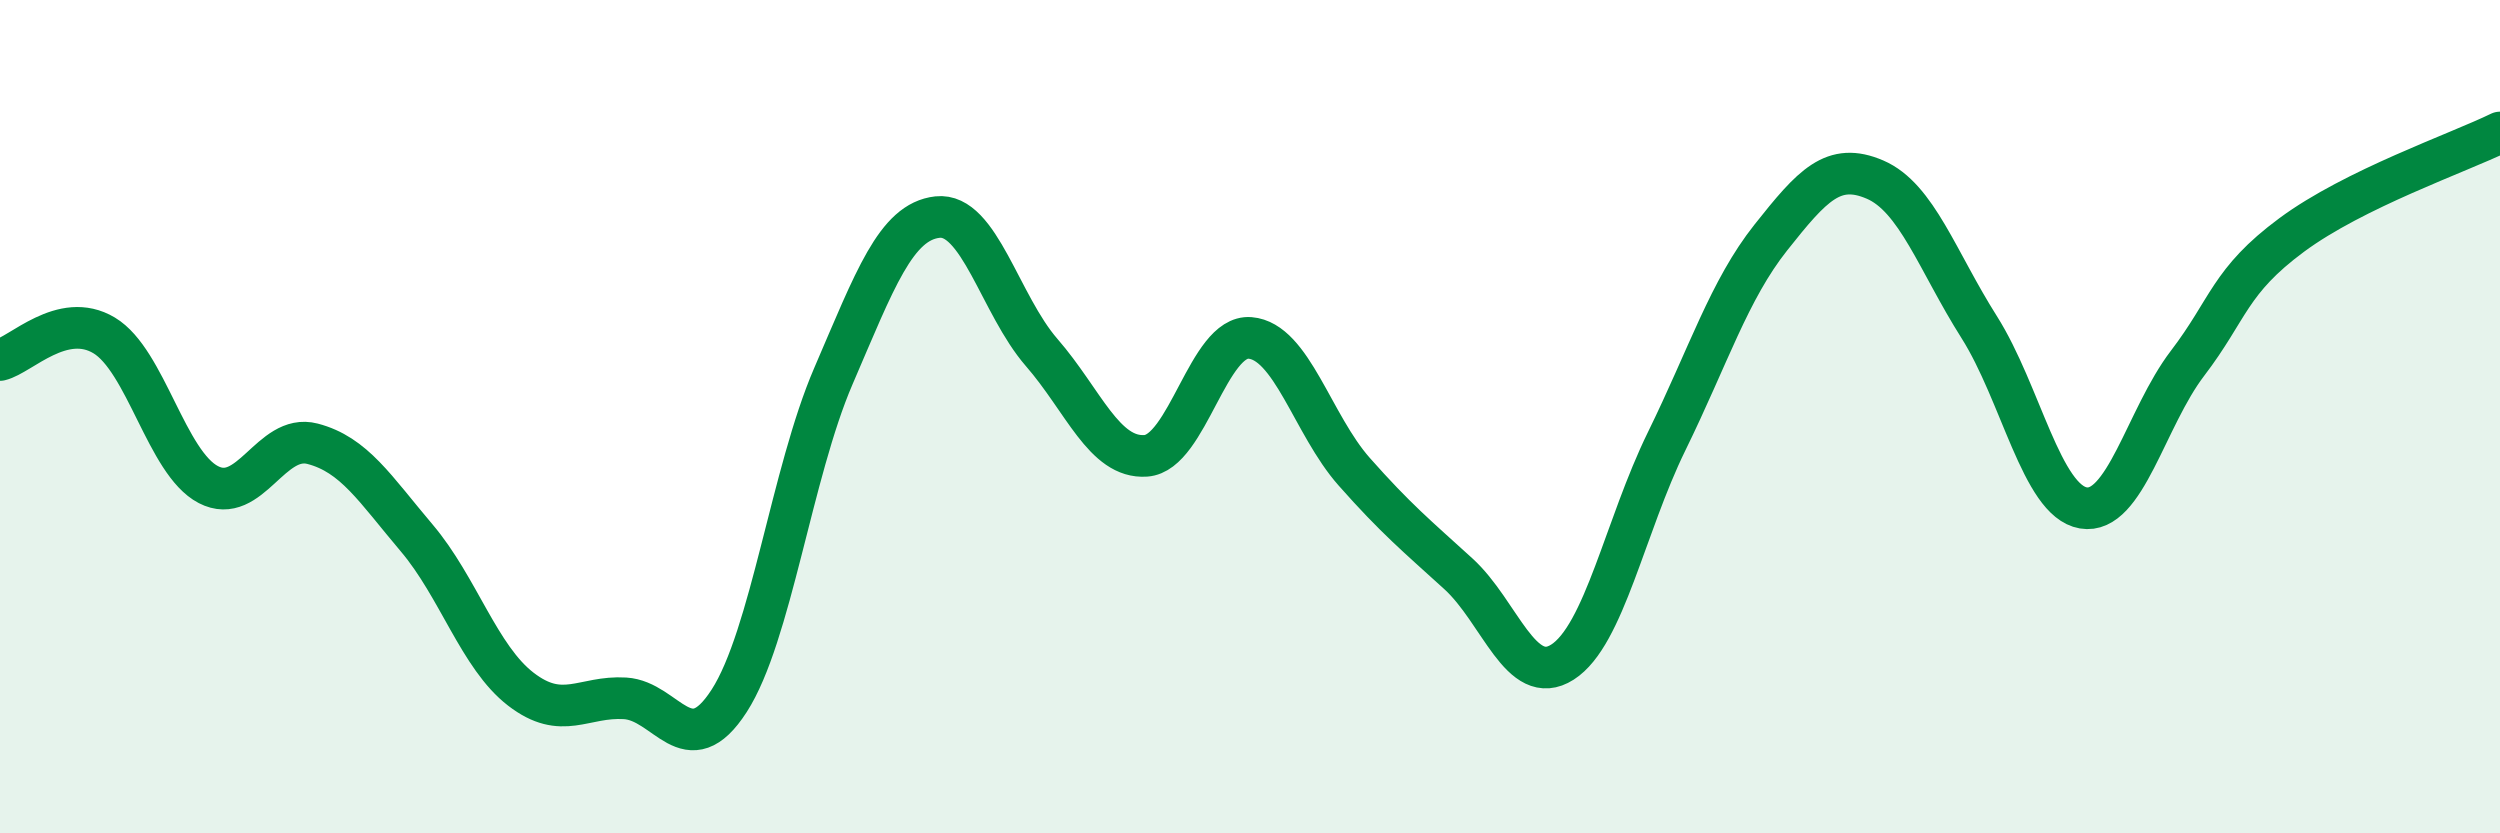
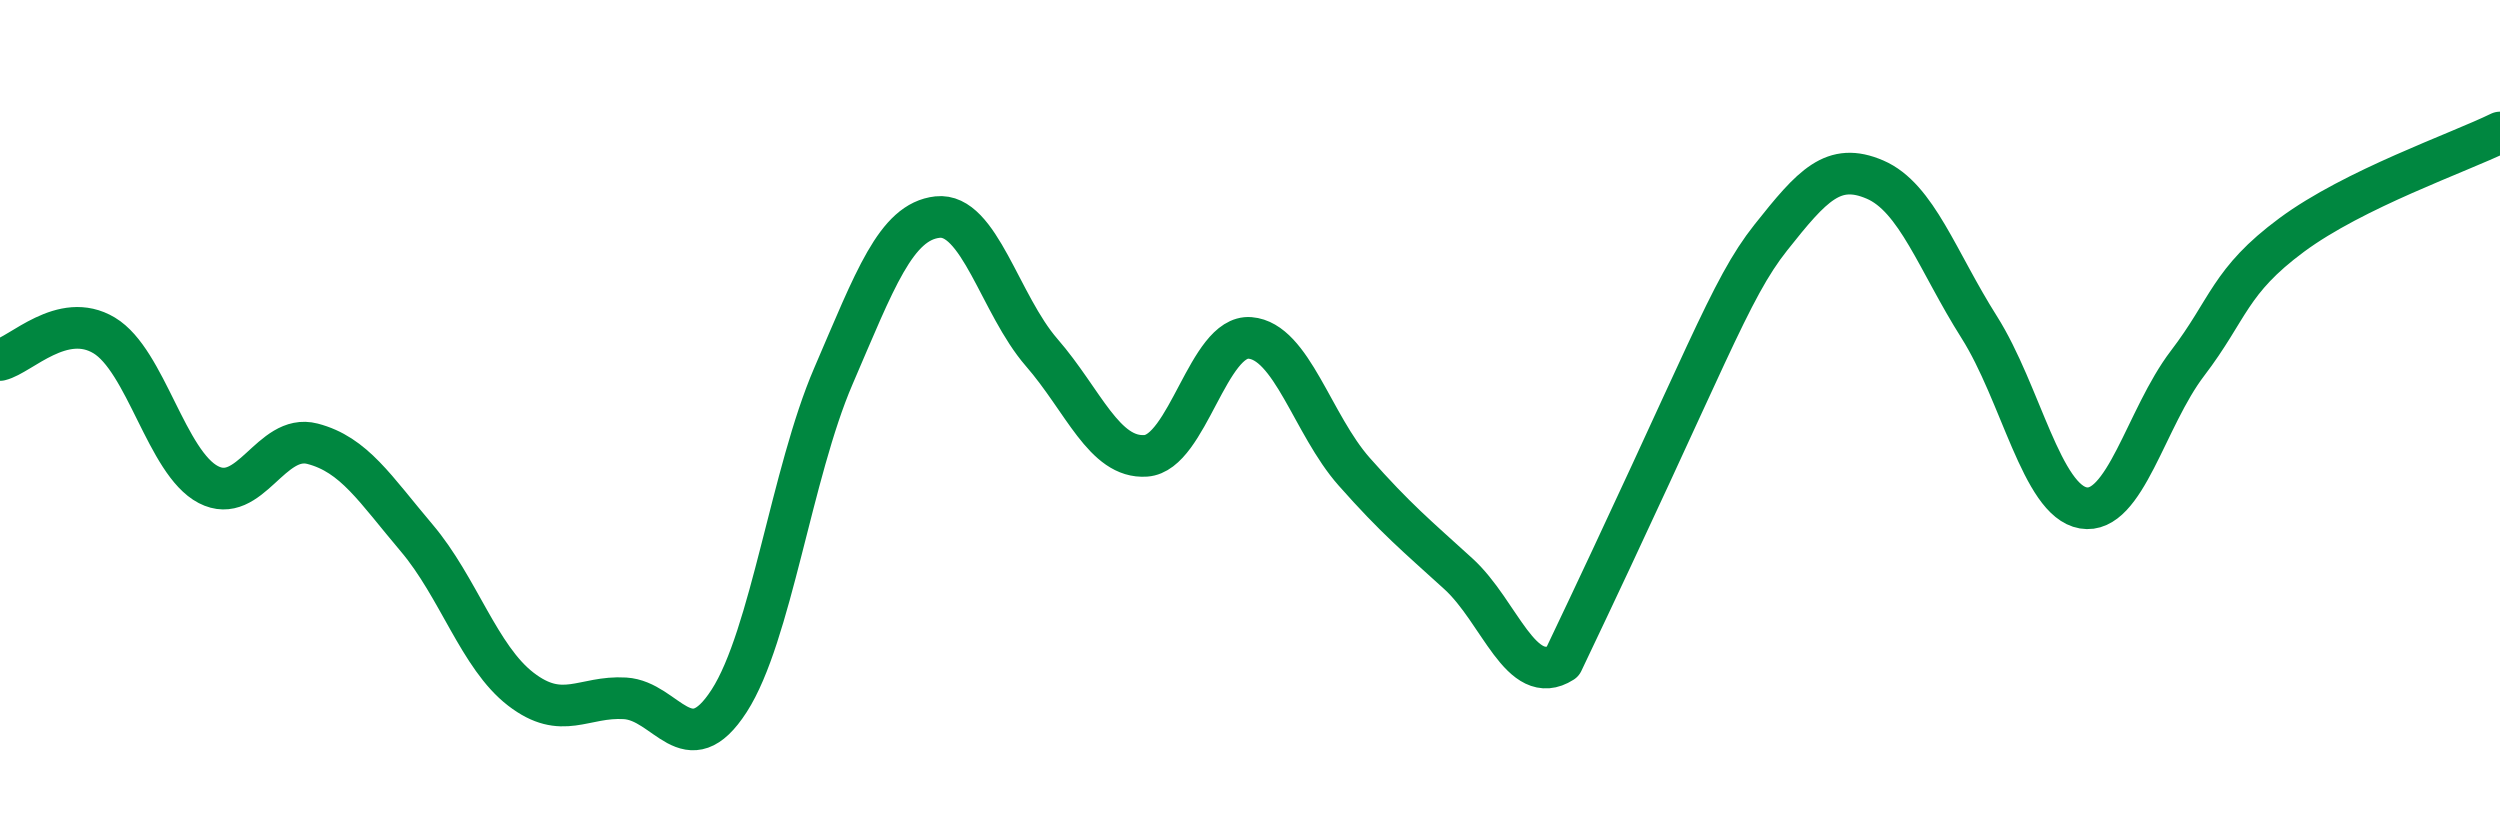
<svg xmlns="http://www.w3.org/2000/svg" width="60" height="20" viewBox="0 0 60 20">
-   <path d="M 0,8.64 C 0.5,8.52 1.5,7.45 2.5,8.05 C 3.5,8.65 4,11.11 5,11.63 C 6,12.15 6.5,10.39 7.5,10.65 C 8.5,10.91 9,11.73 10,12.91 C 11,14.09 11.5,15.77 12.5,16.54 C 13.5,17.31 14,16.7 15,16.76 C 16,16.82 16.5,18.37 17.5,16.82 C 18.5,15.27 19,11.35 20,9.03 C 21,6.71 21.5,5.32 22.5,5.21 C 23.5,5.1 24,7.31 25,8.46 C 26,9.61 26.5,11.01 27.5,10.94 C 28.5,10.87 29,8.03 30,8.11 C 31,8.19 31.5,10.19 32.5,11.32 C 33.5,12.45 34,12.86 35,13.77 C 36,14.68 36.5,16.53 37.5,15.89 C 38.5,15.25 39,12.63 40,10.59 C 41,8.55 41.5,6.96 42.5,5.7 C 43.5,4.44 44,3.88 45,4.31 C 46,4.74 46.5,6.27 47.5,7.85 C 48.5,9.43 49,12.02 50,12.19 C 51,12.36 51.5,10.03 52.5,8.72 C 53.5,7.41 53.5,6.75 55,5.64 C 56.5,4.53 59,3.67 60,3.18L60 20L0 20Z" fill="#008740" opacity="0.1" stroke-linecap="round" stroke-linejoin="round" />
-   <path d="M 0,8.64 C 0.5,8.52 1.5,7.45 2.5,8.05 C 3.5,8.65 4,11.11 5,11.63 C 6,12.15 6.5,10.39 7.5,10.65 C 8.5,10.91 9,11.73 10,12.91 C 11,14.09 11.5,15.77 12.5,16.54 C 13.5,17.31 14,16.7 15,16.76 C 16,16.82 16.5,18.37 17.5,16.82 C 18.5,15.27 19,11.35 20,9.03 C 21,6.71 21.5,5.32 22.5,5.21 C 23.5,5.1 24,7.31 25,8.46 C 26,9.61 26.5,11.01 27.5,10.94 C 28.5,10.87 29,8.03 30,8.11 C 31,8.19 31.5,10.19 32.5,11.32 C 33.5,12.45 34,12.86 35,13.77 C 36,14.68 36.5,16.53 37.5,15.89 C 38.5,15.25 39,12.63 40,10.59 C 41,8.55 41.5,6.96 42.5,5.7 C 43.5,4.44 44,3.88 45,4.31 C 46,4.74 46.5,6.27 47.5,7.85 C 48.5,9.43 49,12.02 50,12.19 C 51,12.36 51.5,10.03 52.5,8.72 C 53.5,7.41 53.5,6.75 55,5.64 C 56.5,4.53 59,3.67 60,3.18" stroke="#008740" stroke-width="1" fill="none" stroke-linecap="round" stroke-linejoin="round" />
+   <path d="M 0,8.64 C 0.5,8.52 1.5,7.45 2.5,8.05 C 3.5,8.65 4,11.11 5,11.63 C 6,12.15 6.5,10.39 7.5,10.65 C 8.5,10.91 9,11.73 10,12.91 C 11,14.09 11.5,15.77 12.5,16.54 C 13.5,17.31 14,16.7 15,16.76 C 16,16.82 16.5,18.37 17.5,16.82 C 18.5,15.27 19,11.35 20,9.03 C 21,6.71 21.5,5.32 22.5,5.21 C 23.5,5.1 24,7.31 25,8.46 C 26,9.61 26.5,11.01 27.5,10.94 C 28.5,10.87 29,8.03 30,8.11 C 31,8.19 31.5,10.19 32.5,11.32 C 33.5,12.45 34,12.86 35,13.77 C 36,14.68 36.5,16.53 37.5,15.89 C 41,8.55 41.5,6.96 42.5,5.7 C 43.5,4.44 44,3.88 45,4.31 C 46,4.74 46.5,6.27 47.5,7.85 C 48.5,9.43 49,12.02 50,12.19 C 51,12.36 51.5,10.03 52.5,8.72 C 53.5,7.41 53.5,6.75 55,5.64 C 56.5,4.53 59,3.67 60,3.18" stroke="#008740" stroke-width="1" fill="none" stroke-linecap="round" stroke-linejoin="round" />
</svg>